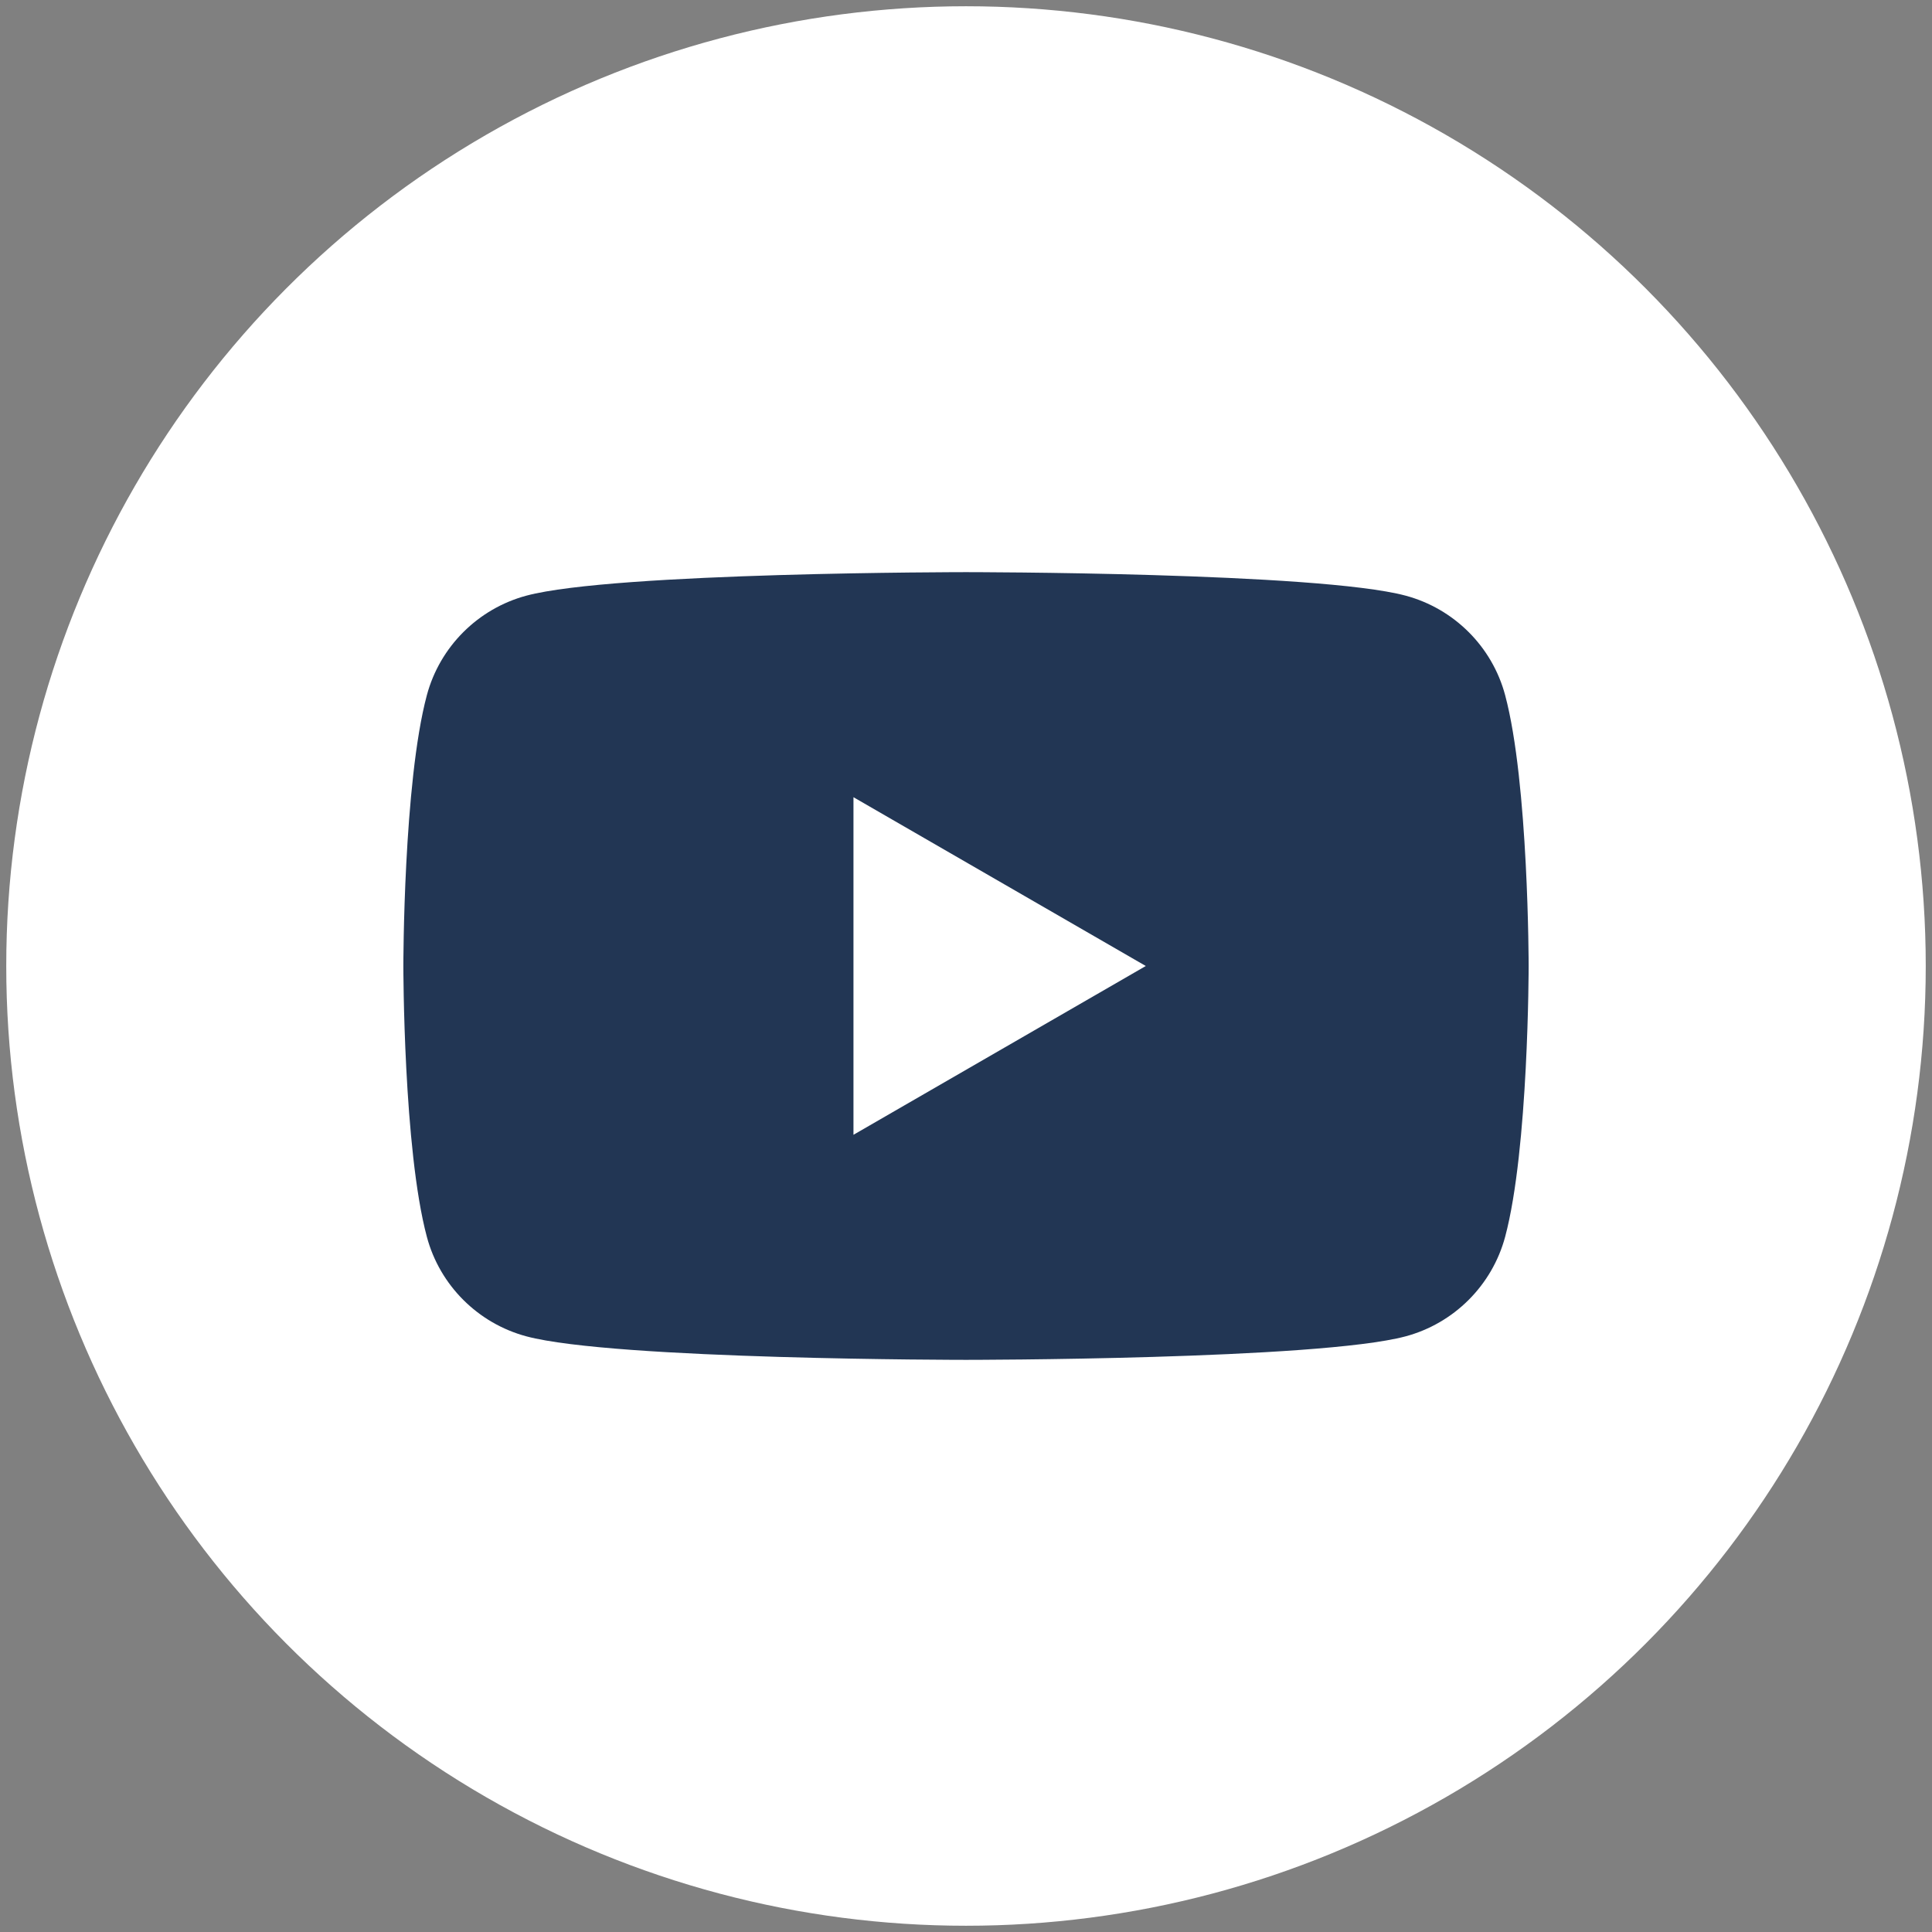
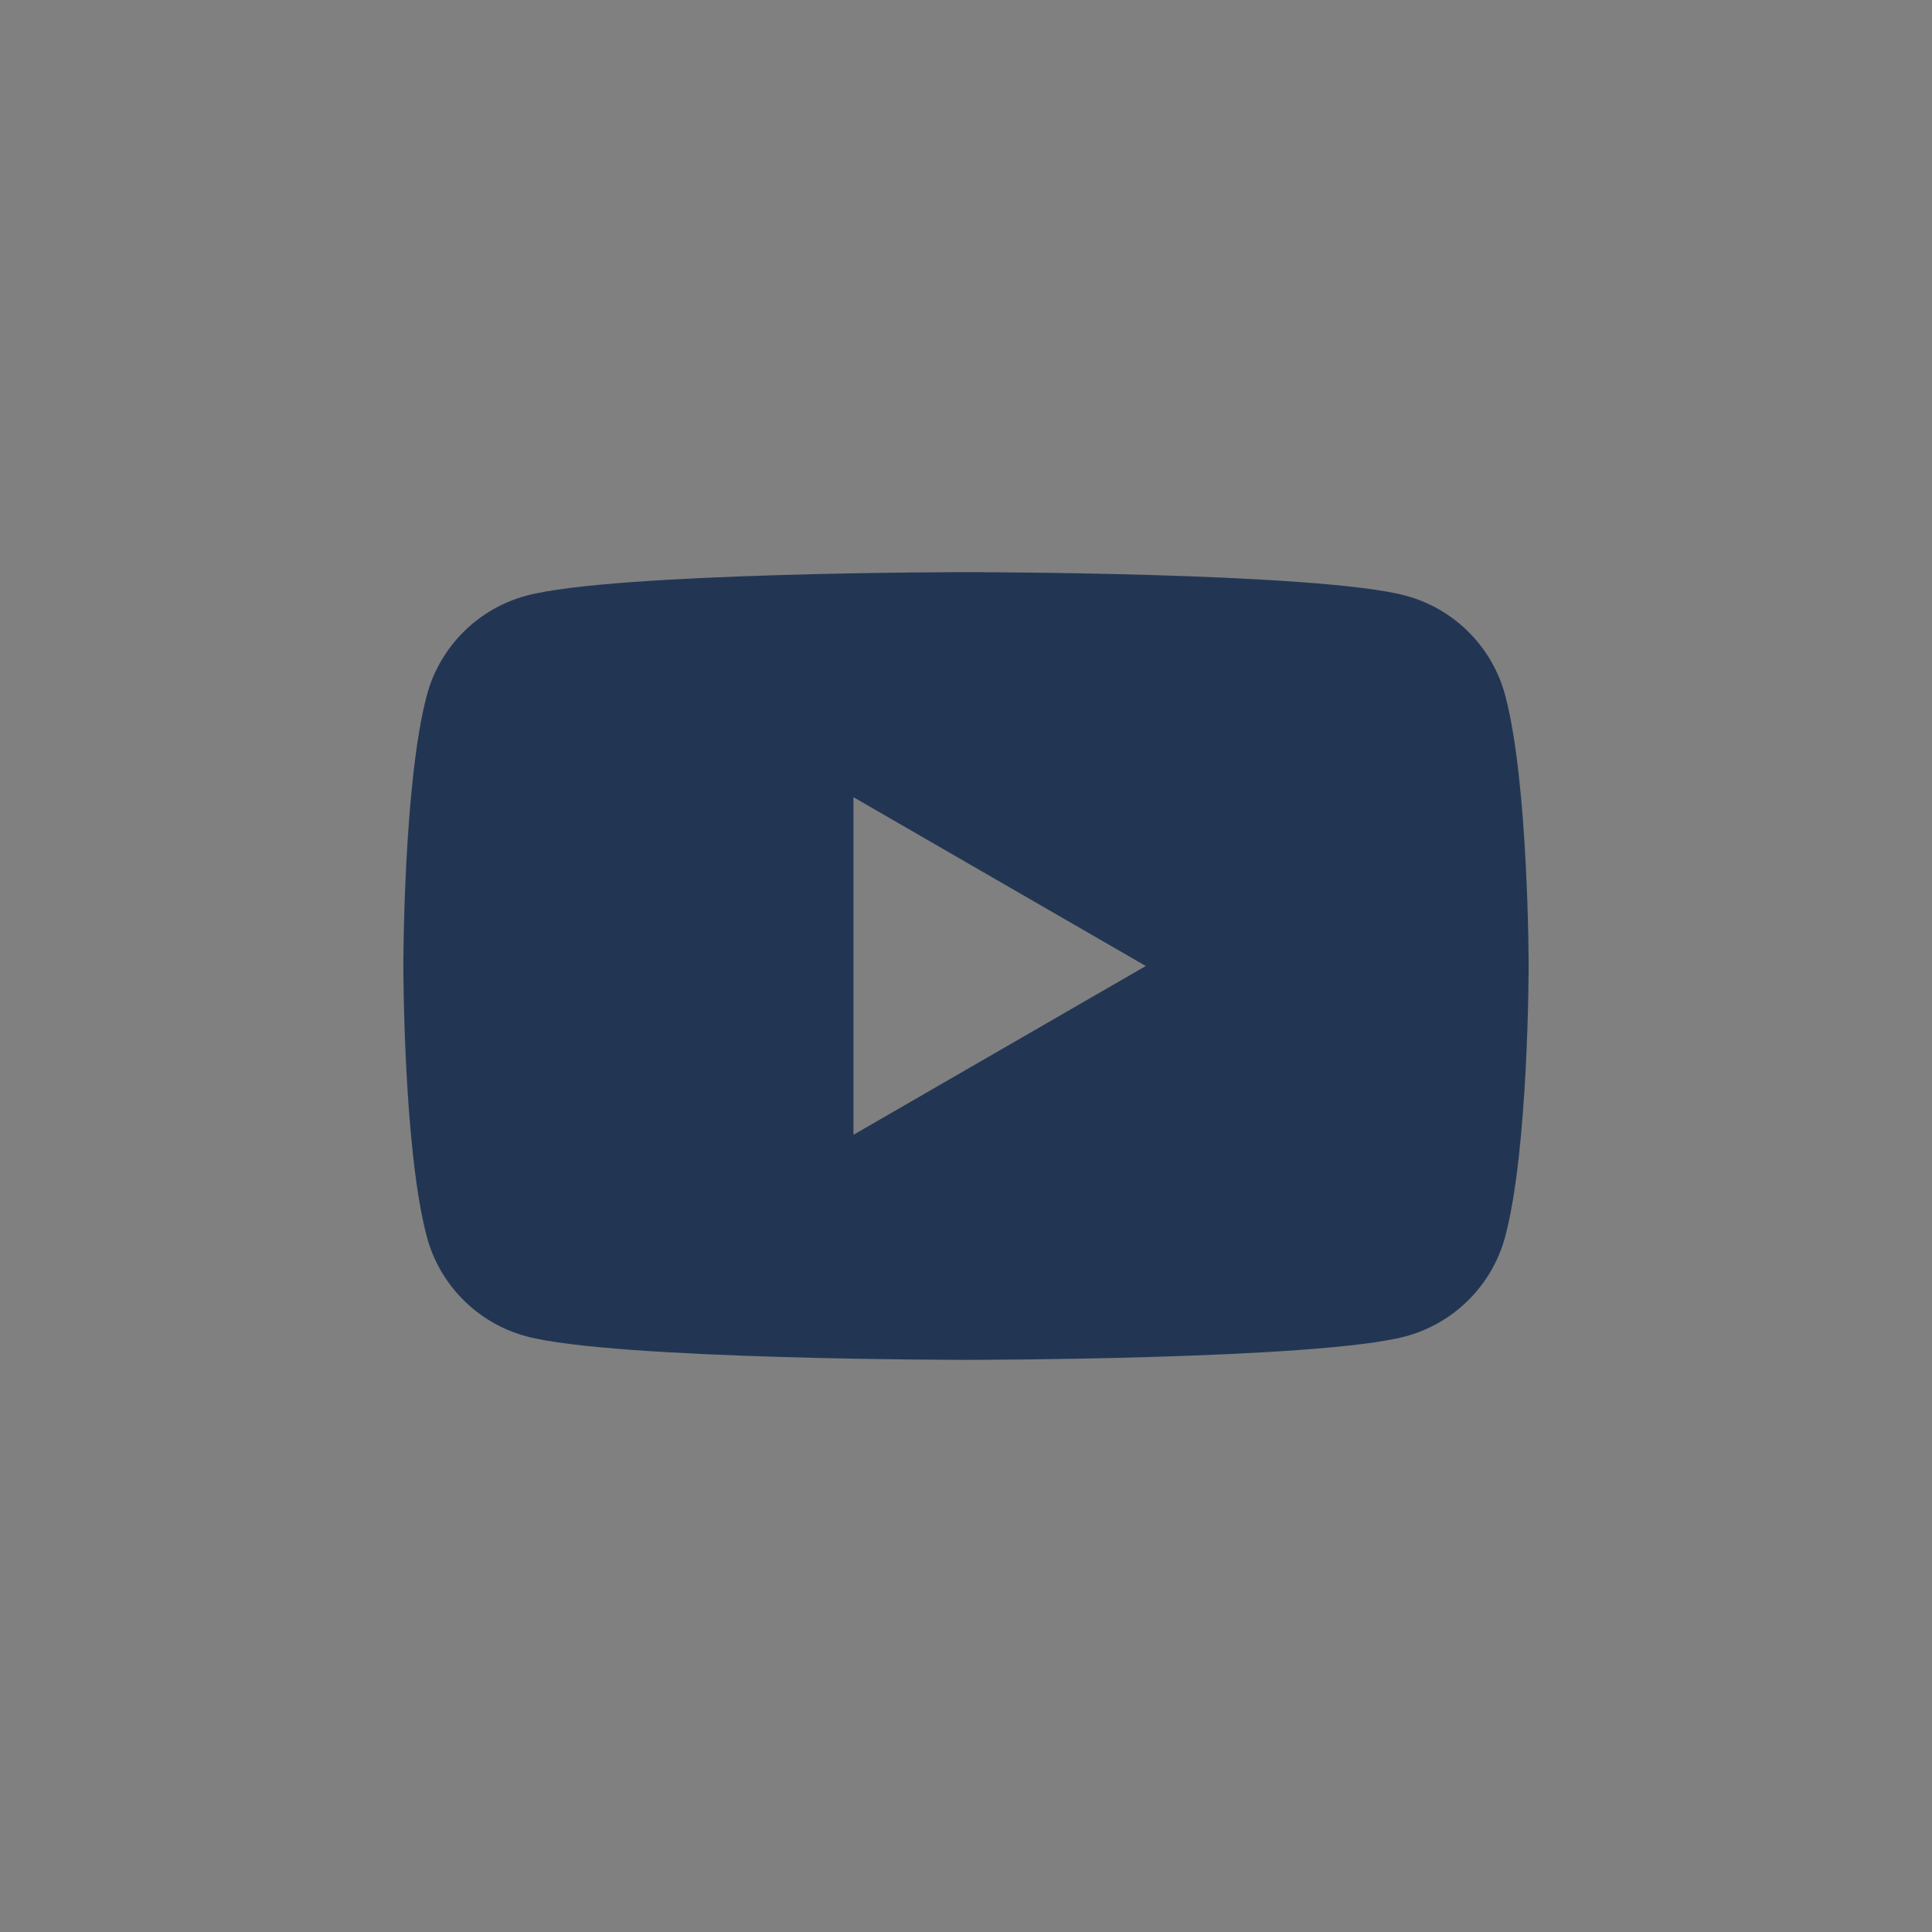
<svg xmlns="http://www.w3.org/2000/svg" id="Elements" viewBox="0 0 154.52 154.52">
  <rect x="0" y="0" width="154.52" height="154.52" fill="#808080" stroke="none" />
  <defs>
    <style>.cls-1{fill:#fff;}.cls-2{fill:#223654;}</style>
  </defs>
-   <circle class="cls-1" cx="77.26" cy="77.26" r="76.76" />
  <path class="cls-2" d="m120.38,55.6c-1.03-3.87-4.08-6.92-7.96-7.96-7.02-1.88-35.16-1.88-35.16-1.88,0,0-28.14,0-35.16,1.88-3.87,1.04-6.92,4.08-7.96,7.96-1.88,7.02-1.88,21.66-1.88,21.66,0,0,0,14.64,1.88,21.66,1.03,3.87,4.08,6.92,7.96,7.96,7.02,1.88,35.16,1.88,35.16,1.88,0,0,28.14,0,35.16-1.88,3.87-1.04,6.92-4.08,7.96-7.96,1.88-7.02,1.88-21.66,1.88-21.66,0,0,0-14.64-1.88-21.66Zm-52.12,35.16v-27l23.38,13.5-23.38,13.5Z" />
</svg>